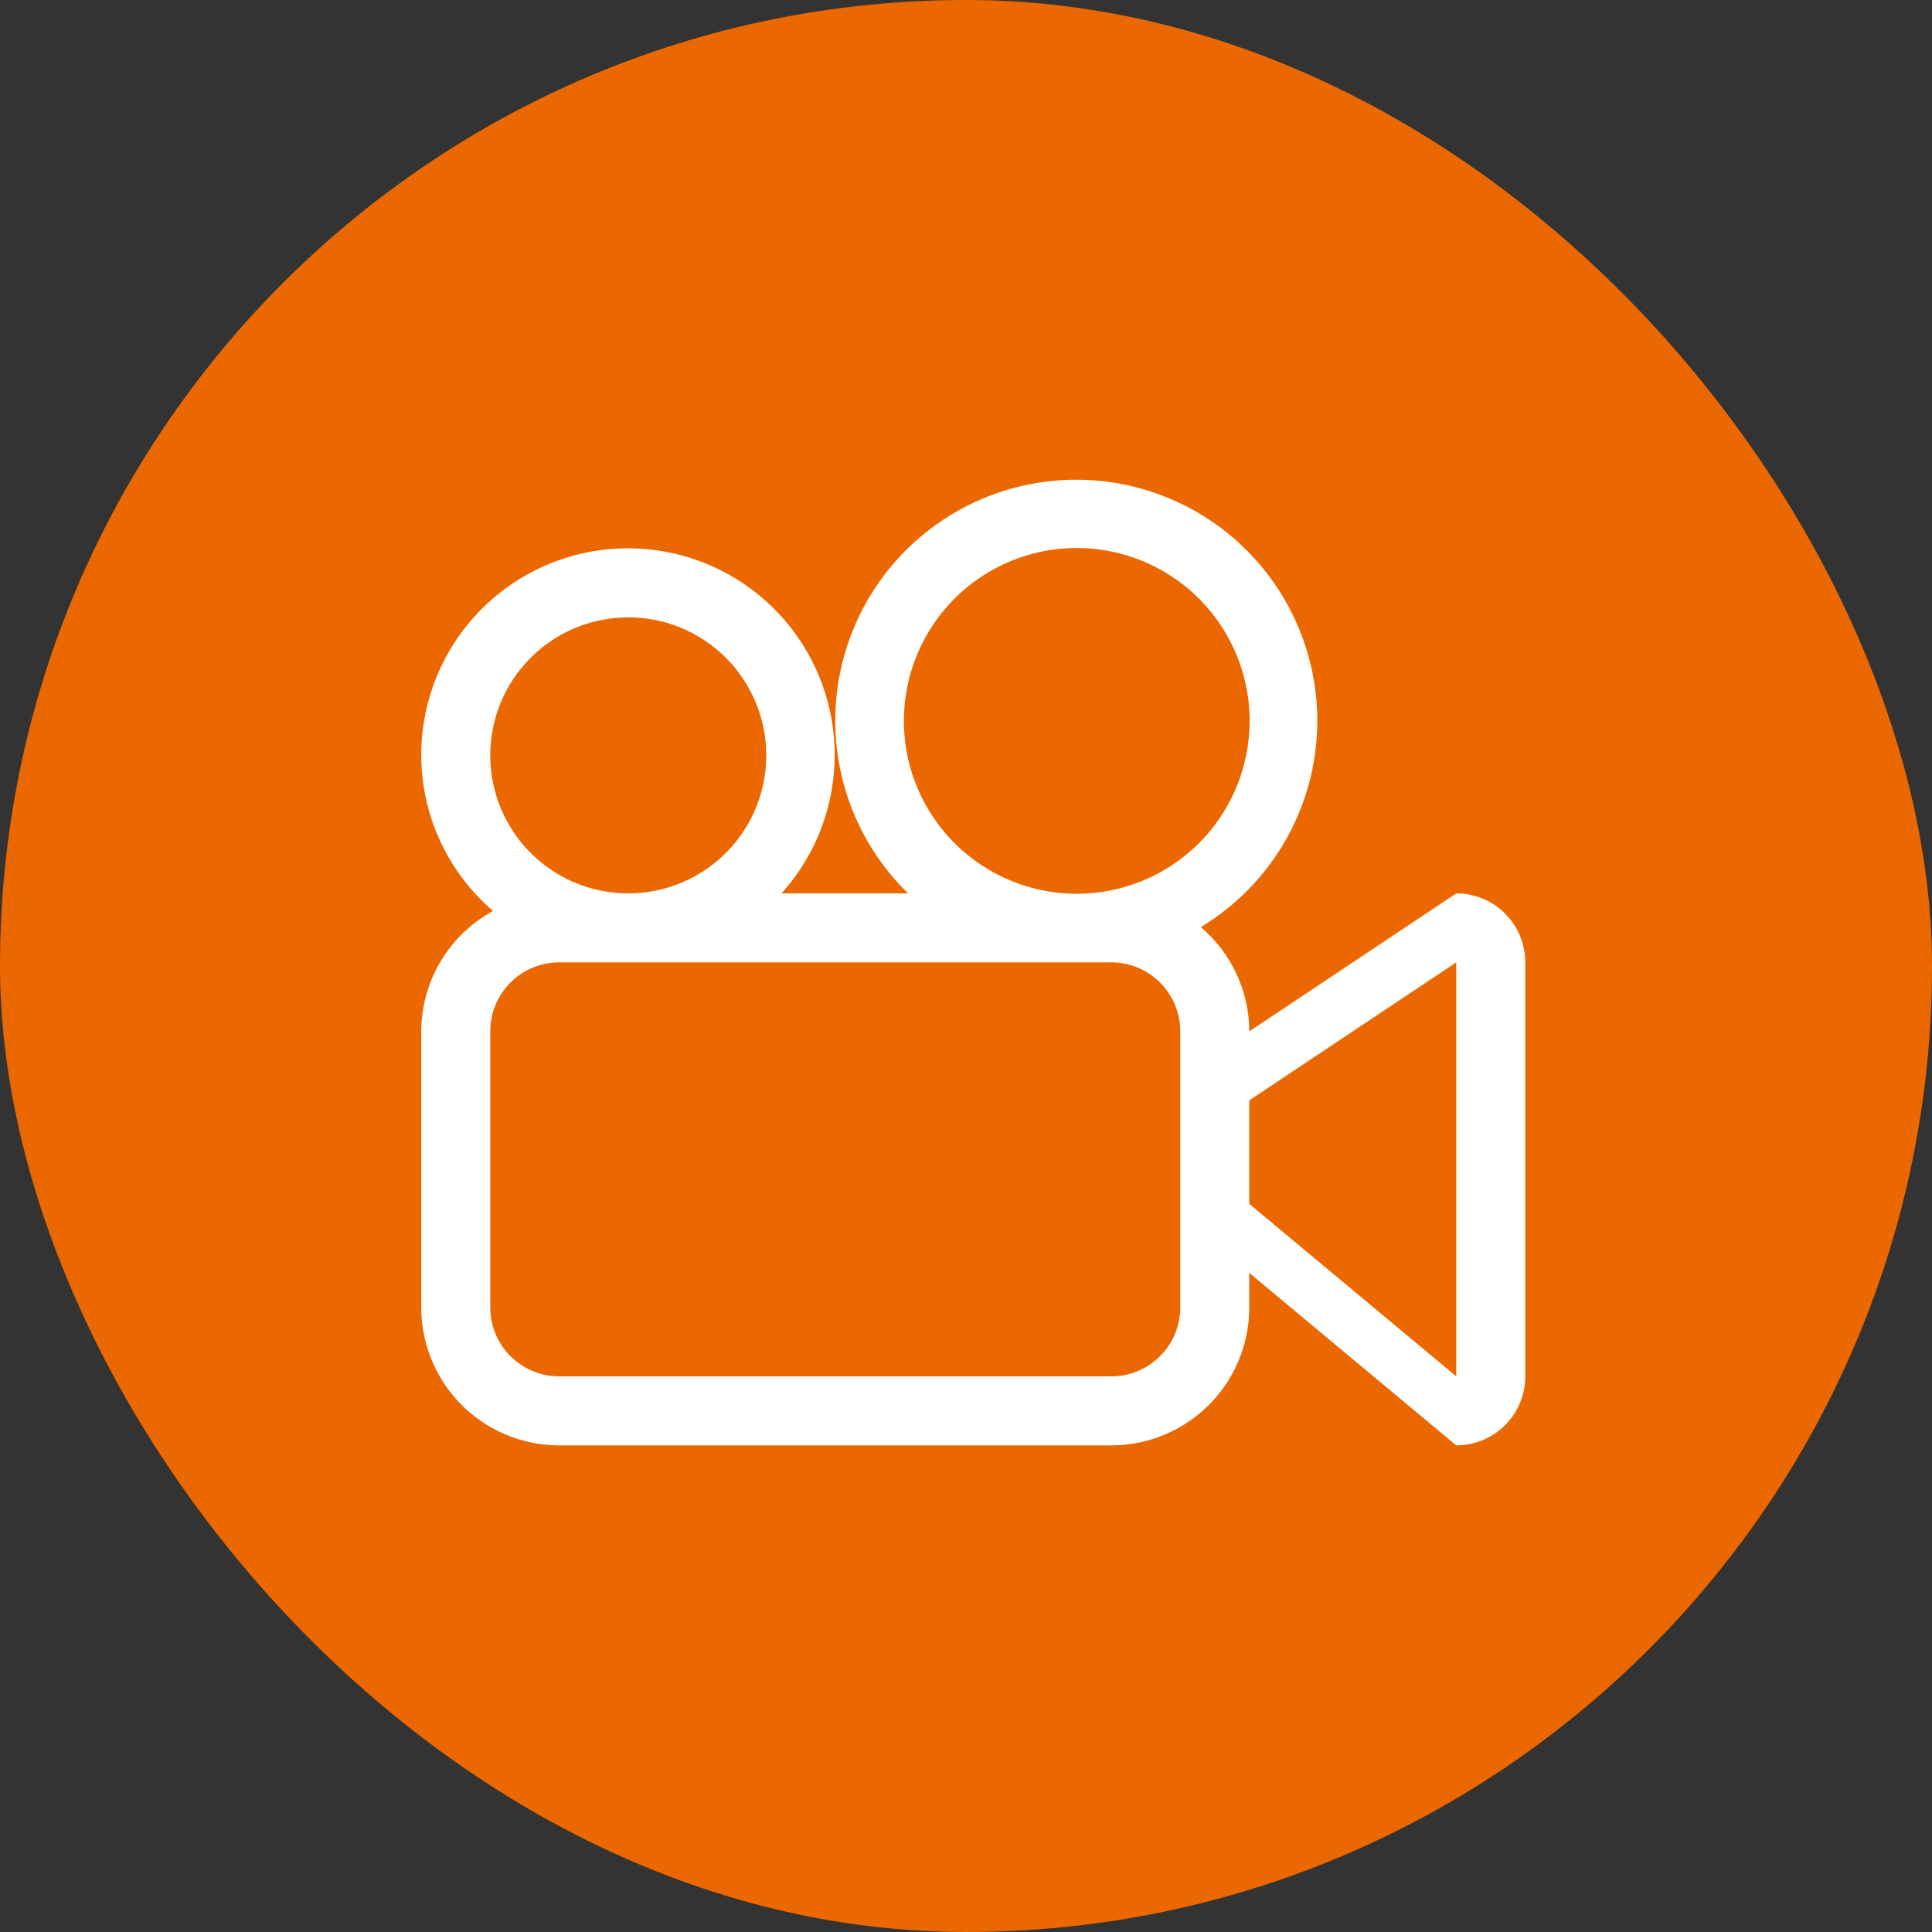
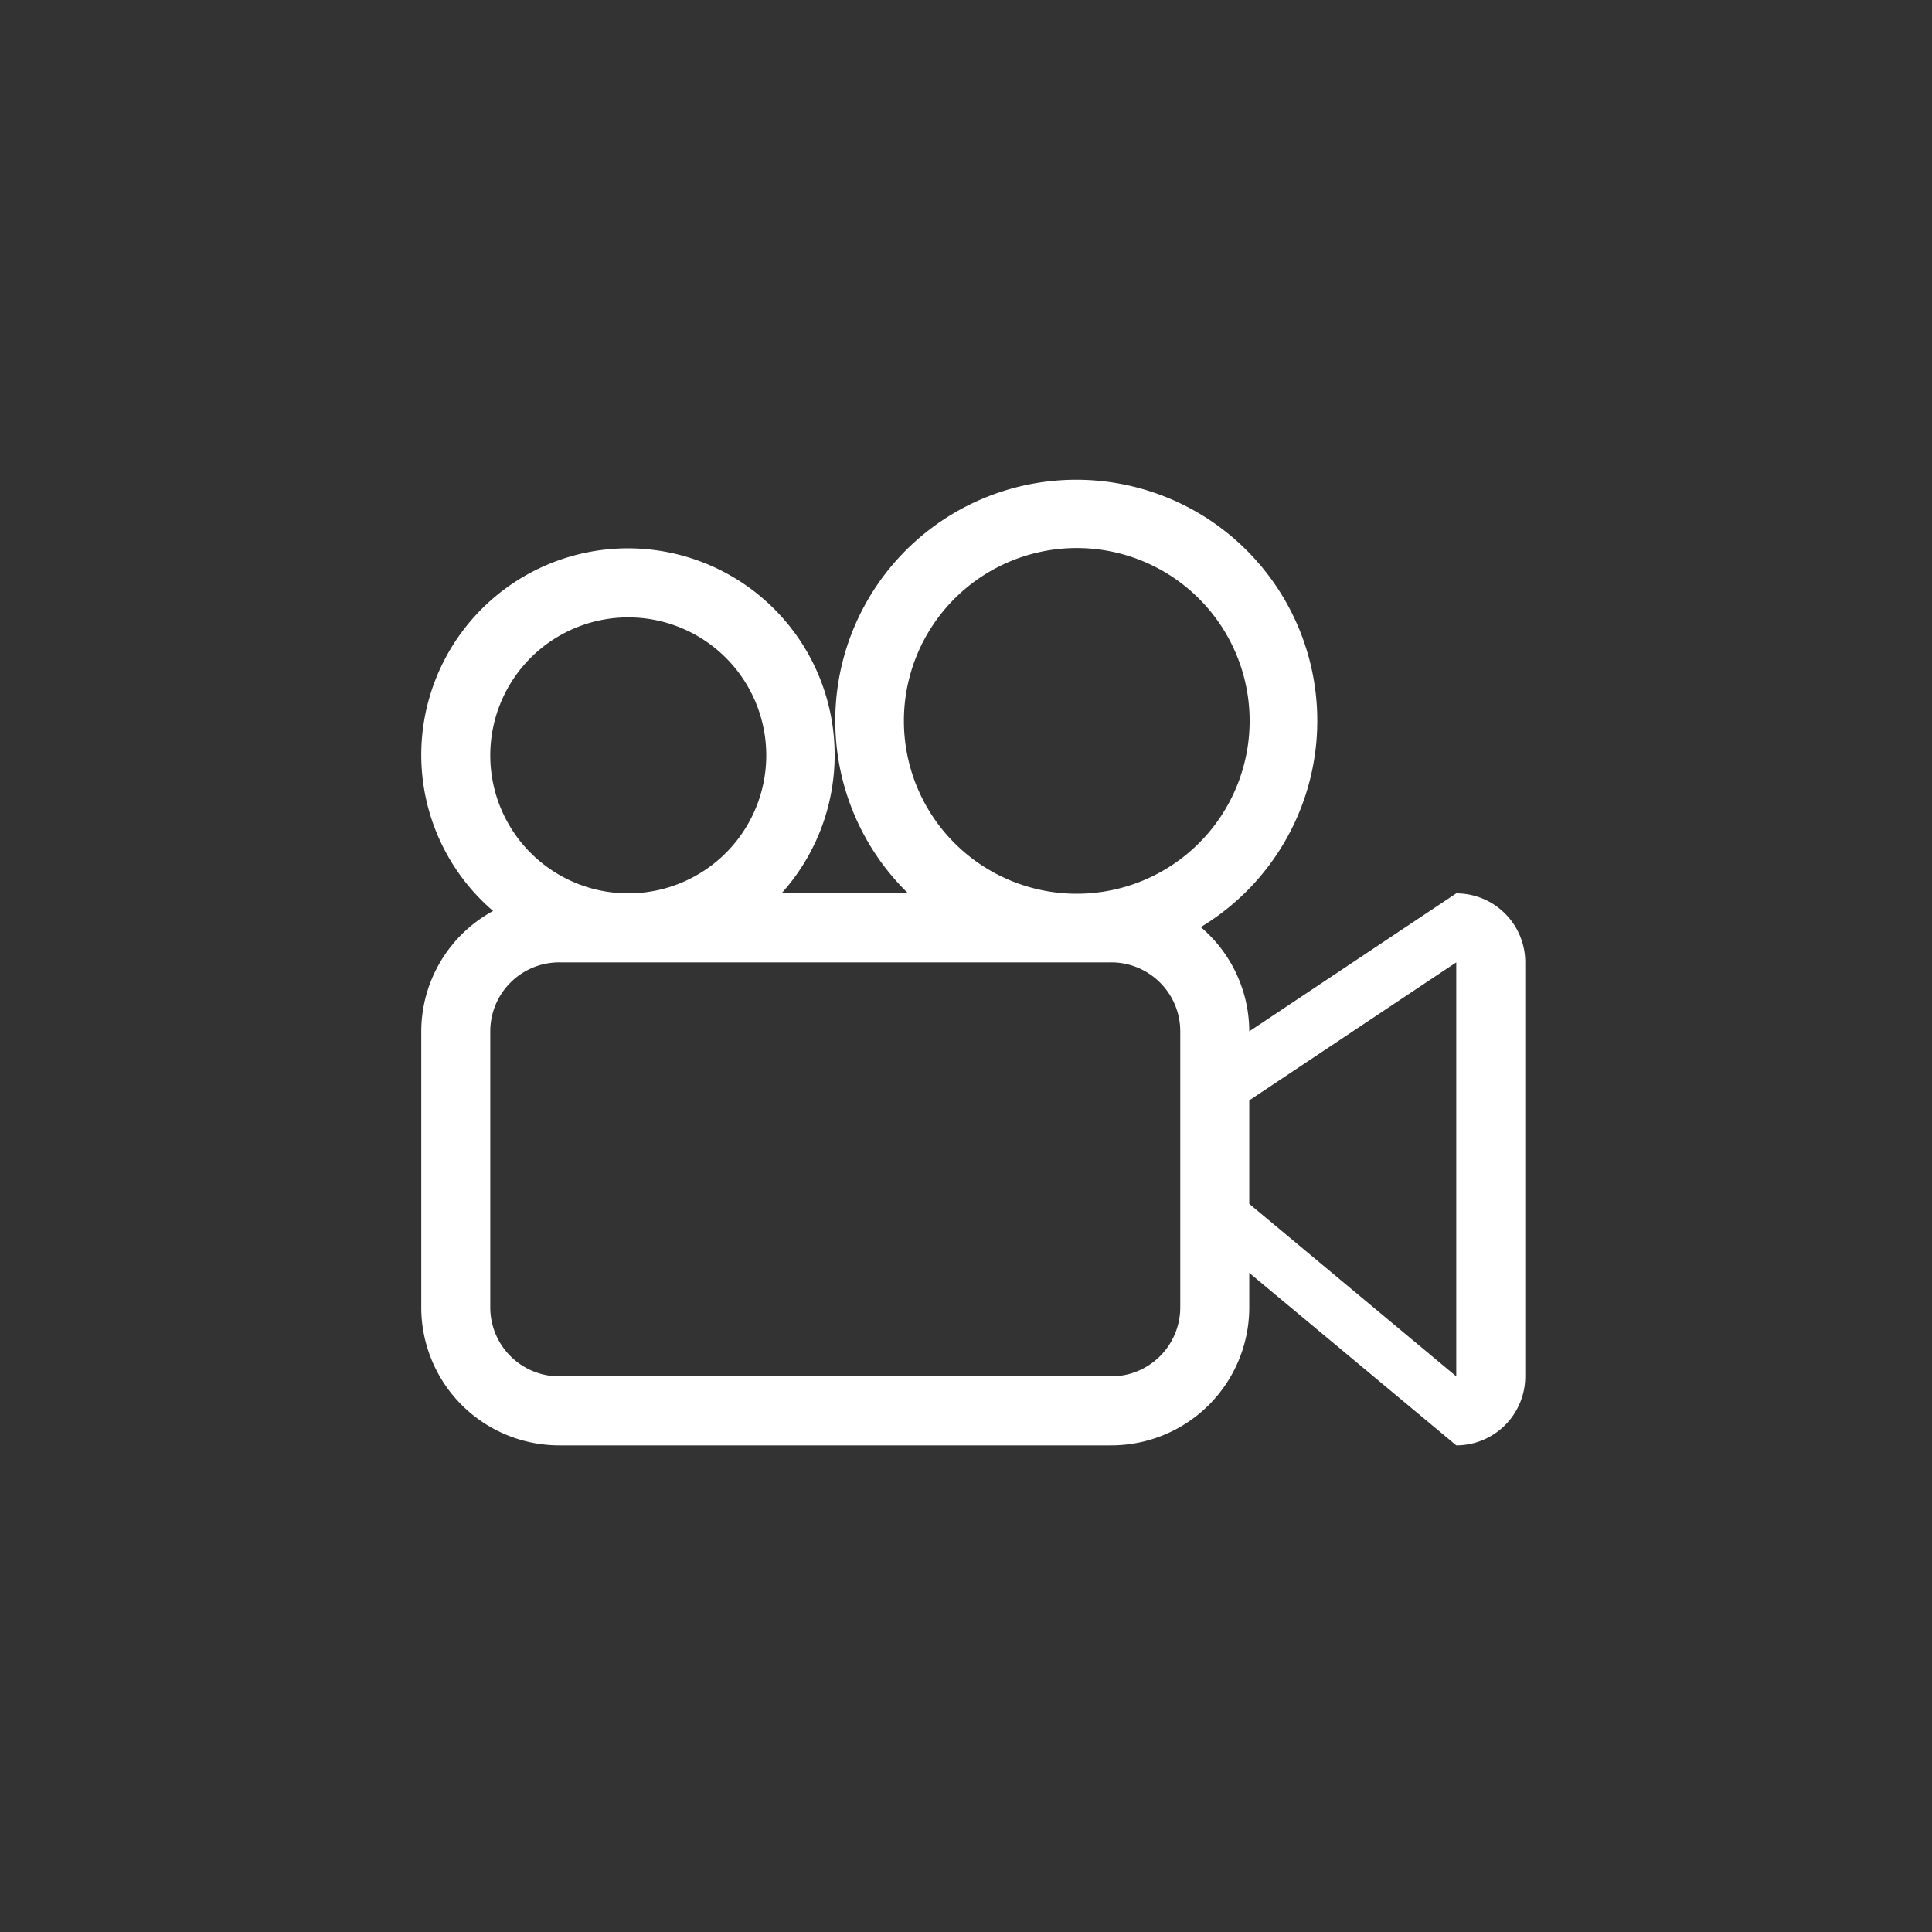
<svg xmlns="http://www.w3.org/2000/svg" width="133" height="133" viewBox="0 0 133 133">
  <rect x="0" y="0" width="133" height="133" fill="#333333" stroke="none" />
  <g transform="translate(-879 -4757)">
-     <rect width="133" height="133" rx="66.5" transform="translate(879 4757)" fill="#eb6800" />
    <g transform="translate(908 4751.75)">
      <g transform="translate(0 38.25)">
        <path d="M71.25,66.75,57,76.25a9.437,9.437,0,0,0-3.339-7.177A16.591,16.591,0,1,0,33.514,66.75H24.8A14.229,14.229,0,1,0,0,57.25,14.156,14.156,0,0,0,4.945,67.961,9.462,9.462,0,0,0,0,76.25v19a9.5,9.5,0,0,0,9.5,9.5h38a9.5,9.5,0,0,0,9.5-9.5V92.875L71.25,104.75A4.749,4.749,0,0,0,76,100V71.5A4.749,4.749,0,0,0,71.25,66.75Zm-66.5-9.5a9.5,9.5,0,1,1,9.5,9.5A9.5,9.5,0,0,1,4.75,57.25Zm47.5,38A4.75,4.75,0,0,1,47.5,100H9.5a4.749,4.749,0,0,1-4.75-4.75v-19A4.749,4.749,0,0,1,9.5,71.5h38a4.749,4.749,0,0,1,4.75,4.75ZM45.125,66.776a11.9,11.9,0,1,1,11.9-11.9A11.9,11.9,0,0,1,45.125,66.776ZM71.25,100,57,88.125V81l14.25-9.5Z" transform="translate(0 -38.25)" fill="#fff" />
      </g>
    </g>
  </g>
</svg>